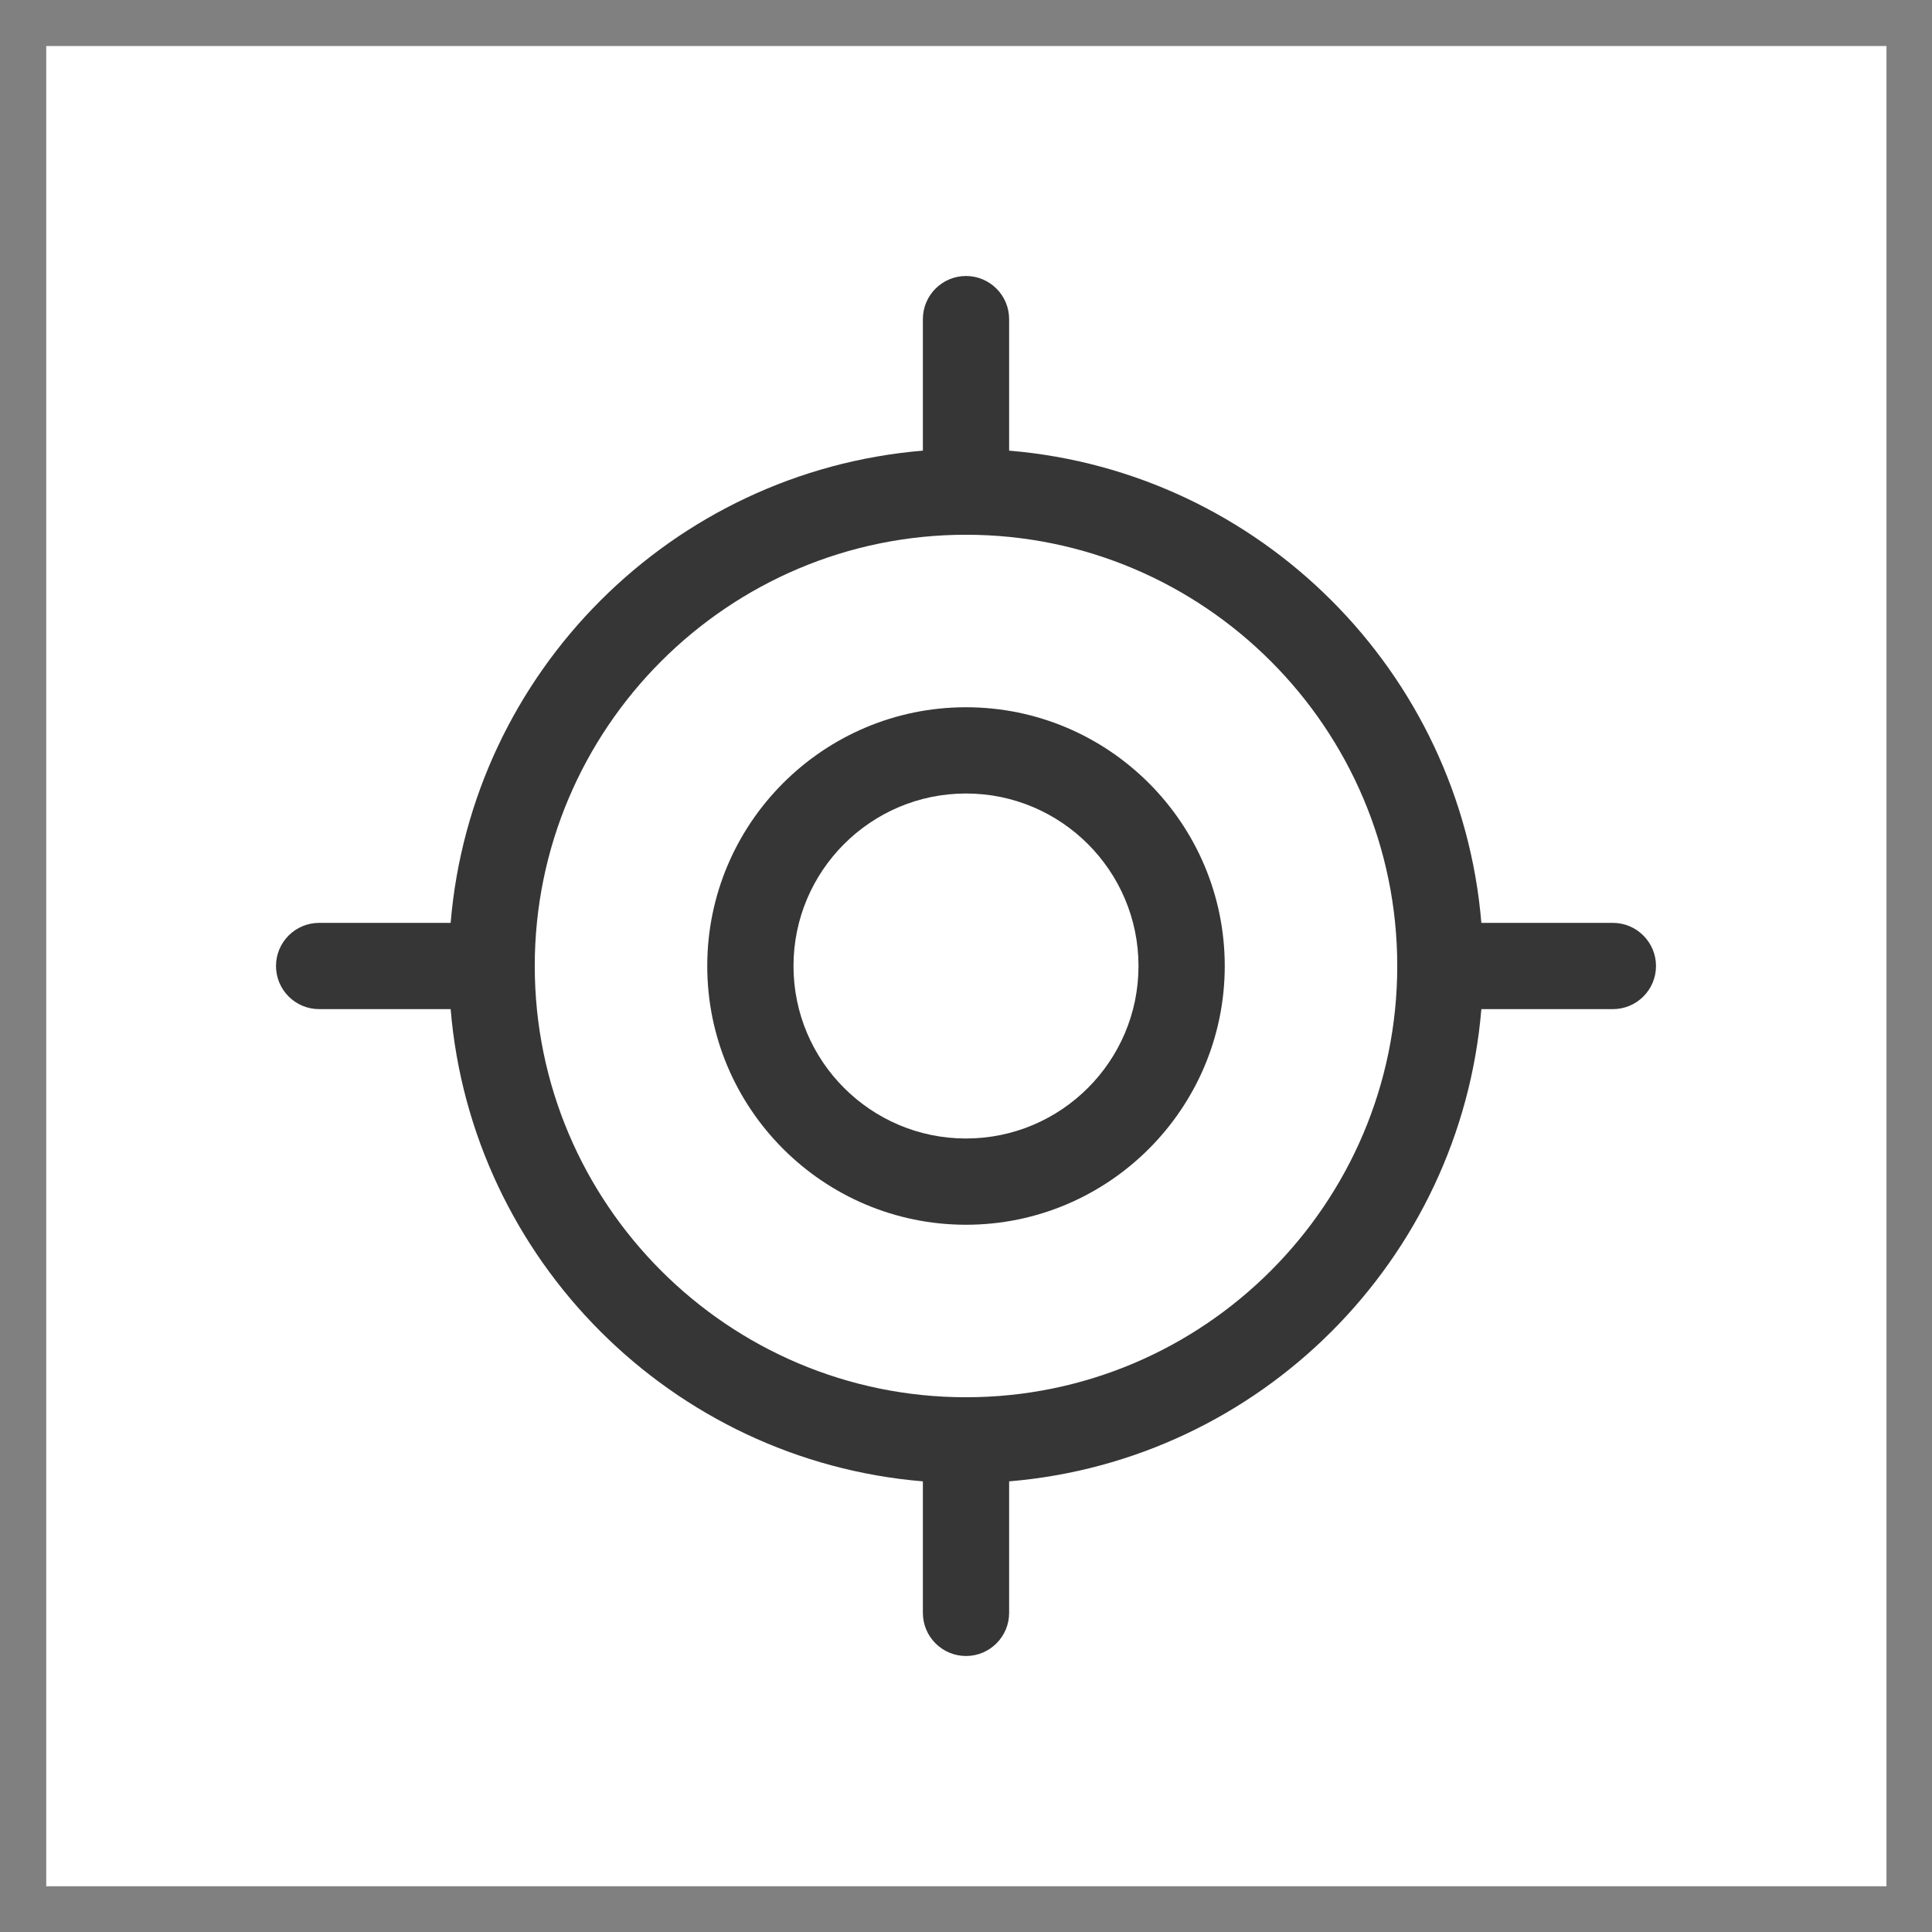
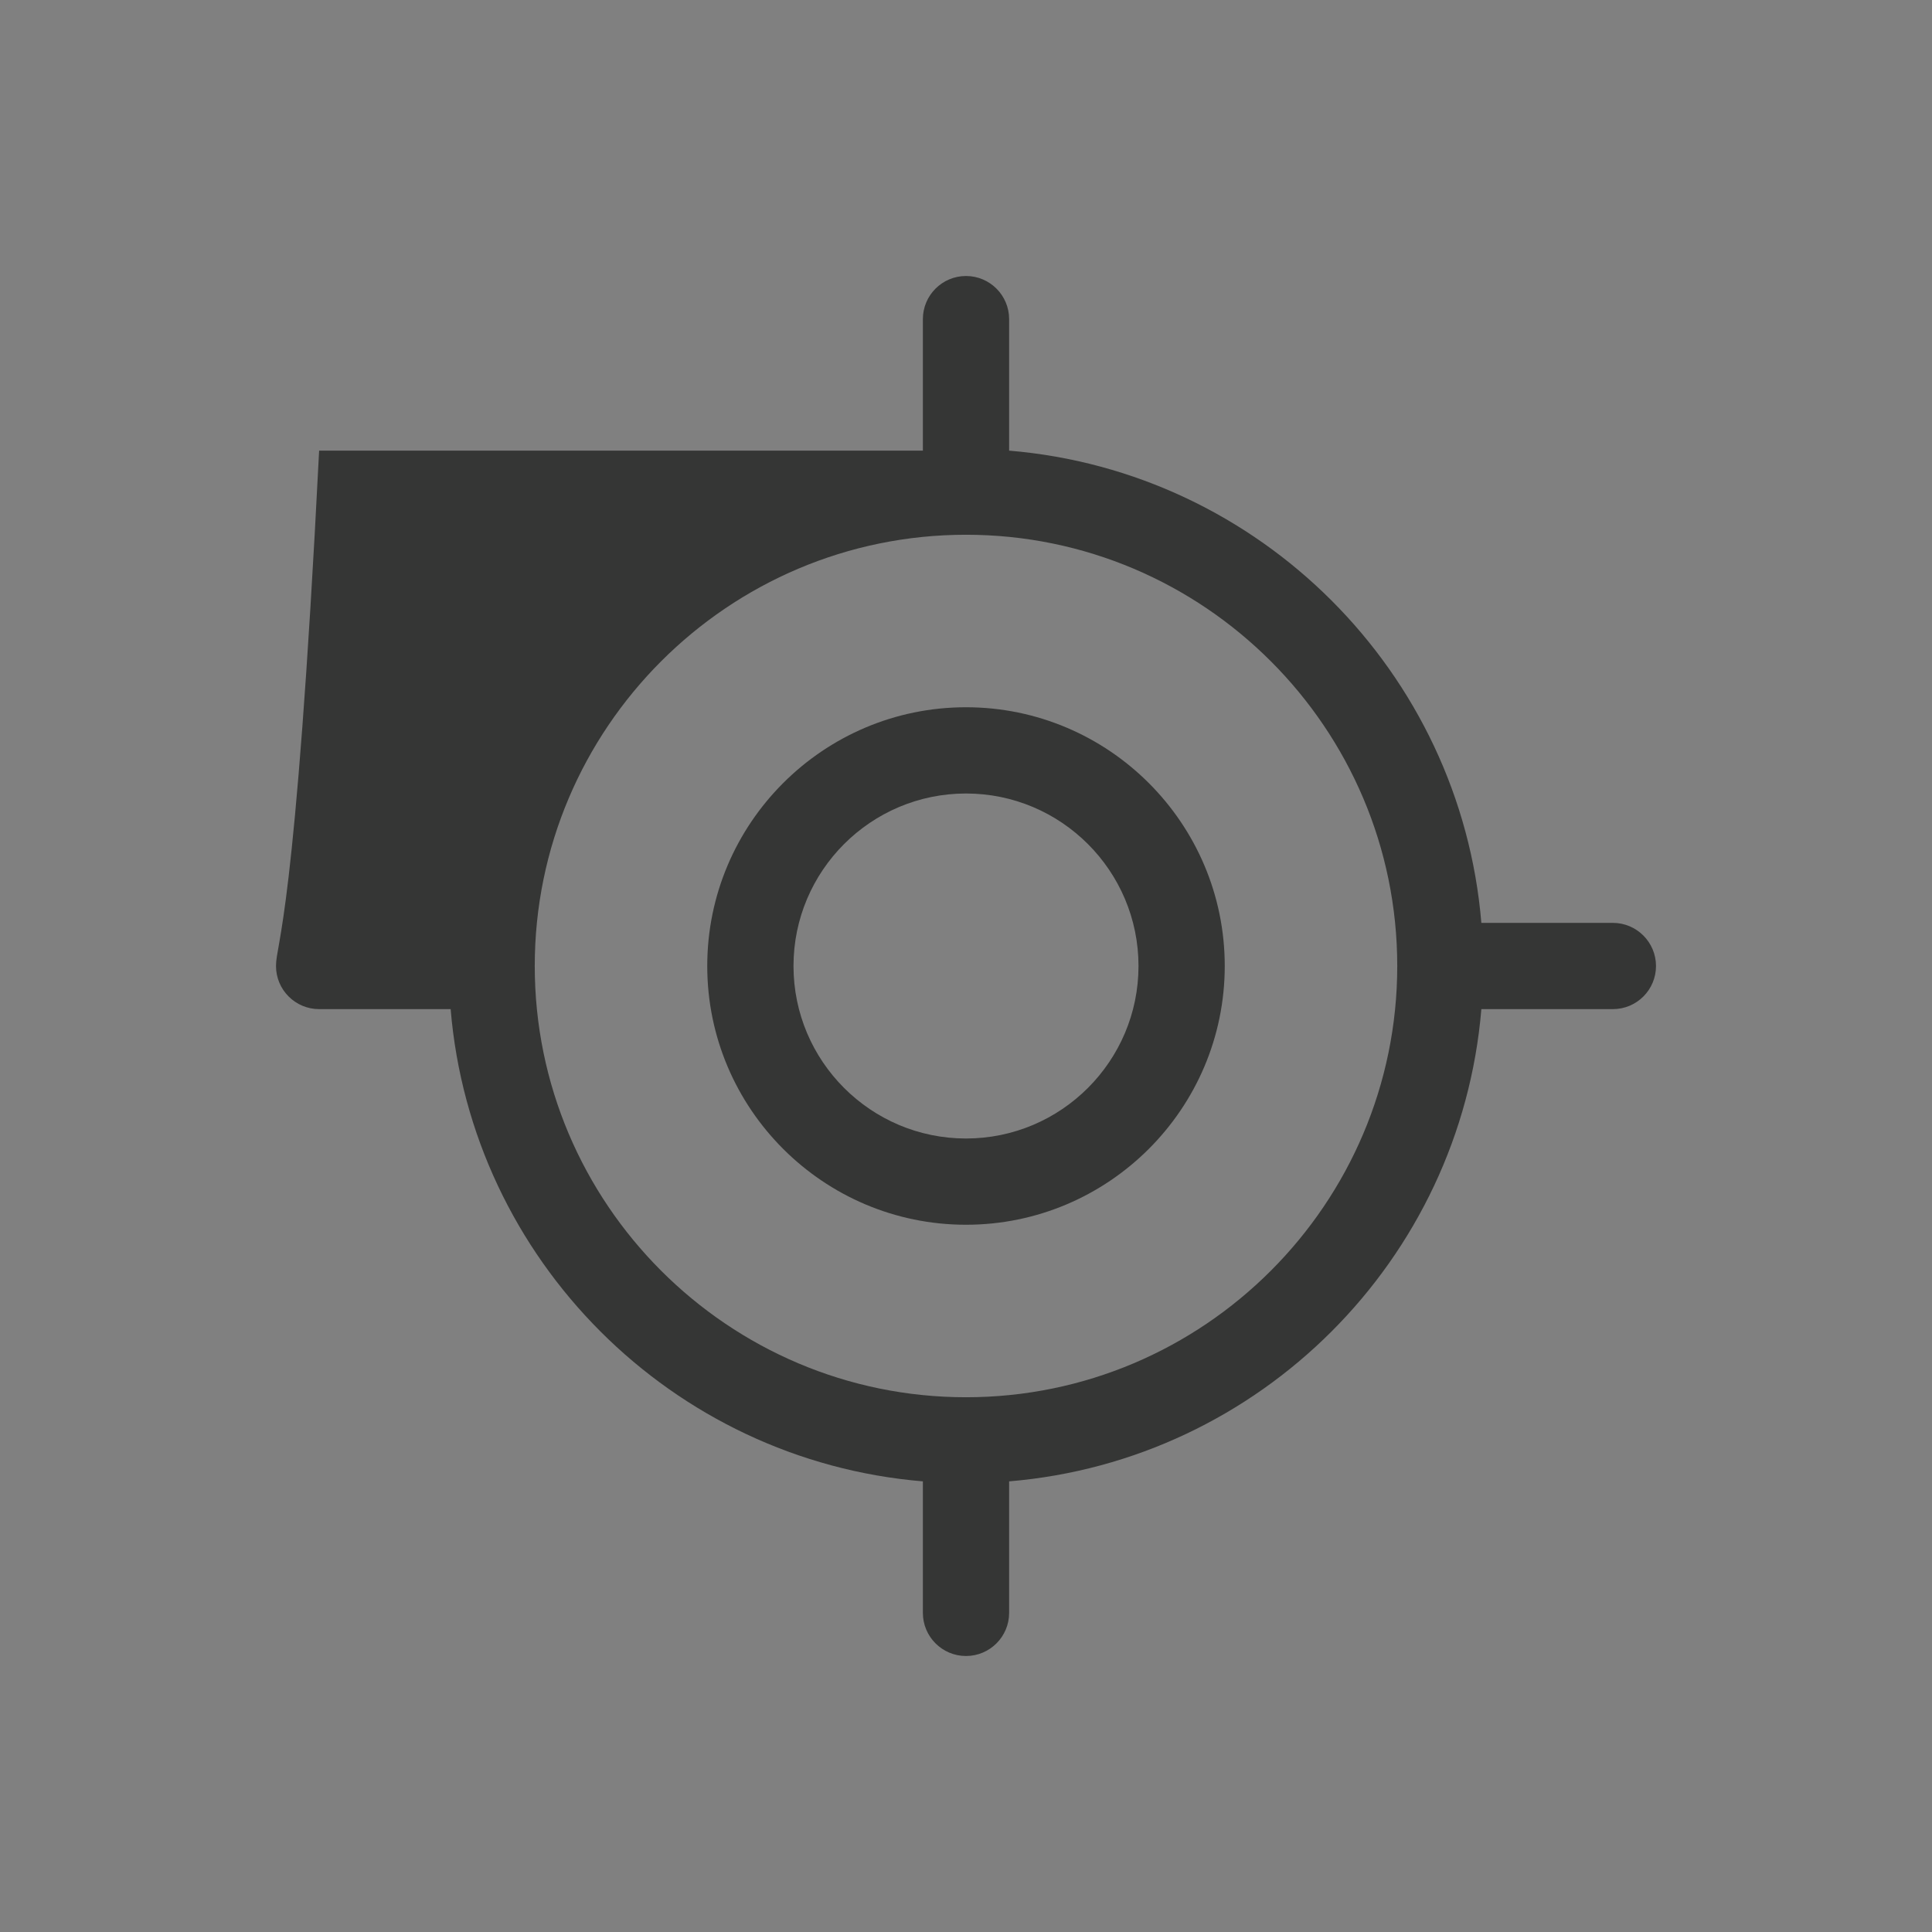
<svg xmlns="http://www.w3.org/2000/svg" width="28" height="28" viewBox="0 0 28 28" fill="none">
  <rect x="0" y="0" width="28" height="28" fill="#808080" stroke="none" />
-   <rect x="0.67" y="0.667" width="26.67" height="26.67" fill="white" />
  <path d="M14 10.25C11.932 10.25 10.25 11.932 10.25 14C10.25 16.067 11.932 17.75 14 17.75C16.067 17.75 17.75 16.067 17.75 14C17.75 11.932 16.067 10.25 14 10.25ZM14 16.5C12.621 16.5 11.5 15.379 11.5 14C11.5 12.621 12.621 11.5 14 11.5C15.379 11.5 16.5 12.621 16.5 14C16.5 15.379 15.379 16.5 14 16.5Z" fill="#353635" />
-   <path d="M23.375 13.375H21.469C21.166 9.738 18.262 6.834 14.625 6.531V4.625C14.625 4.28 14.345 4 14 4C13.655 4 13.375 4.28 13.375 4.625V6.531C9.738 6.834 6.834 9.739 6.531 13.375H4.625C4.28 13.375 4 13.655 4 14C4 14.345 4.28 14.625 4.625 14.625H6.531C6.834 18.262 9.738 21.166 13.375 21.469V23.375C13.375 23.72 13.655 24 14 24C14.345 24 14.625 23.72 14.625 23.375V21.469C18.262 21.166 21.166 18.262 21.469 14.625H23.375C23.72 14.625 24 14.346 24 14C24 13.656 23.72 13.375 23.375 13.375ZM14 20.25C10.554 20.25 7.75 17.446 7.75 14C7.75 10.554 10.554 7.75 14 7.75C17.446 7.75 20.25 10.554 20.25 14C20.25 17.446 17.446 20.25 14 20.25Z" fill="#353635" />
+   <path d="M23.375 13.375H21.469C21.166 9.738 18.262 6.834 14.625 6.531V4.625C14.625 4.28 14.345 4 14 4C13.655 4 13.375 4.28 13.375 4.625V6.531H4.625C4.28 13.375 4 13.655 4 14C4 14.345 4.28 14.625 4.625 14.625H6.531C6.834 18.262 9.738 21.166 13.375 21.469V23.375C13.375 23.72 13.655 24 14 24C14.345 24 14.625 23.72 14.625 23.375V21.469C18.262 21.166 21.166 18.262 21.469 14.625H23.375C23.72 14.625 24 14.346 24 14C24 13.656 23.72 13.375 23.375 13.375ZM14 20.25C10.554 20.25 7.75 17.446 7.75 14C7.75 10.554 10.554 7.75 14 7.75C17.446 7.75 20.25 10.554 20.25 14C20.25 17.446 17.446 20.25 14 20.25Z" fill="#353635" />
</svg>